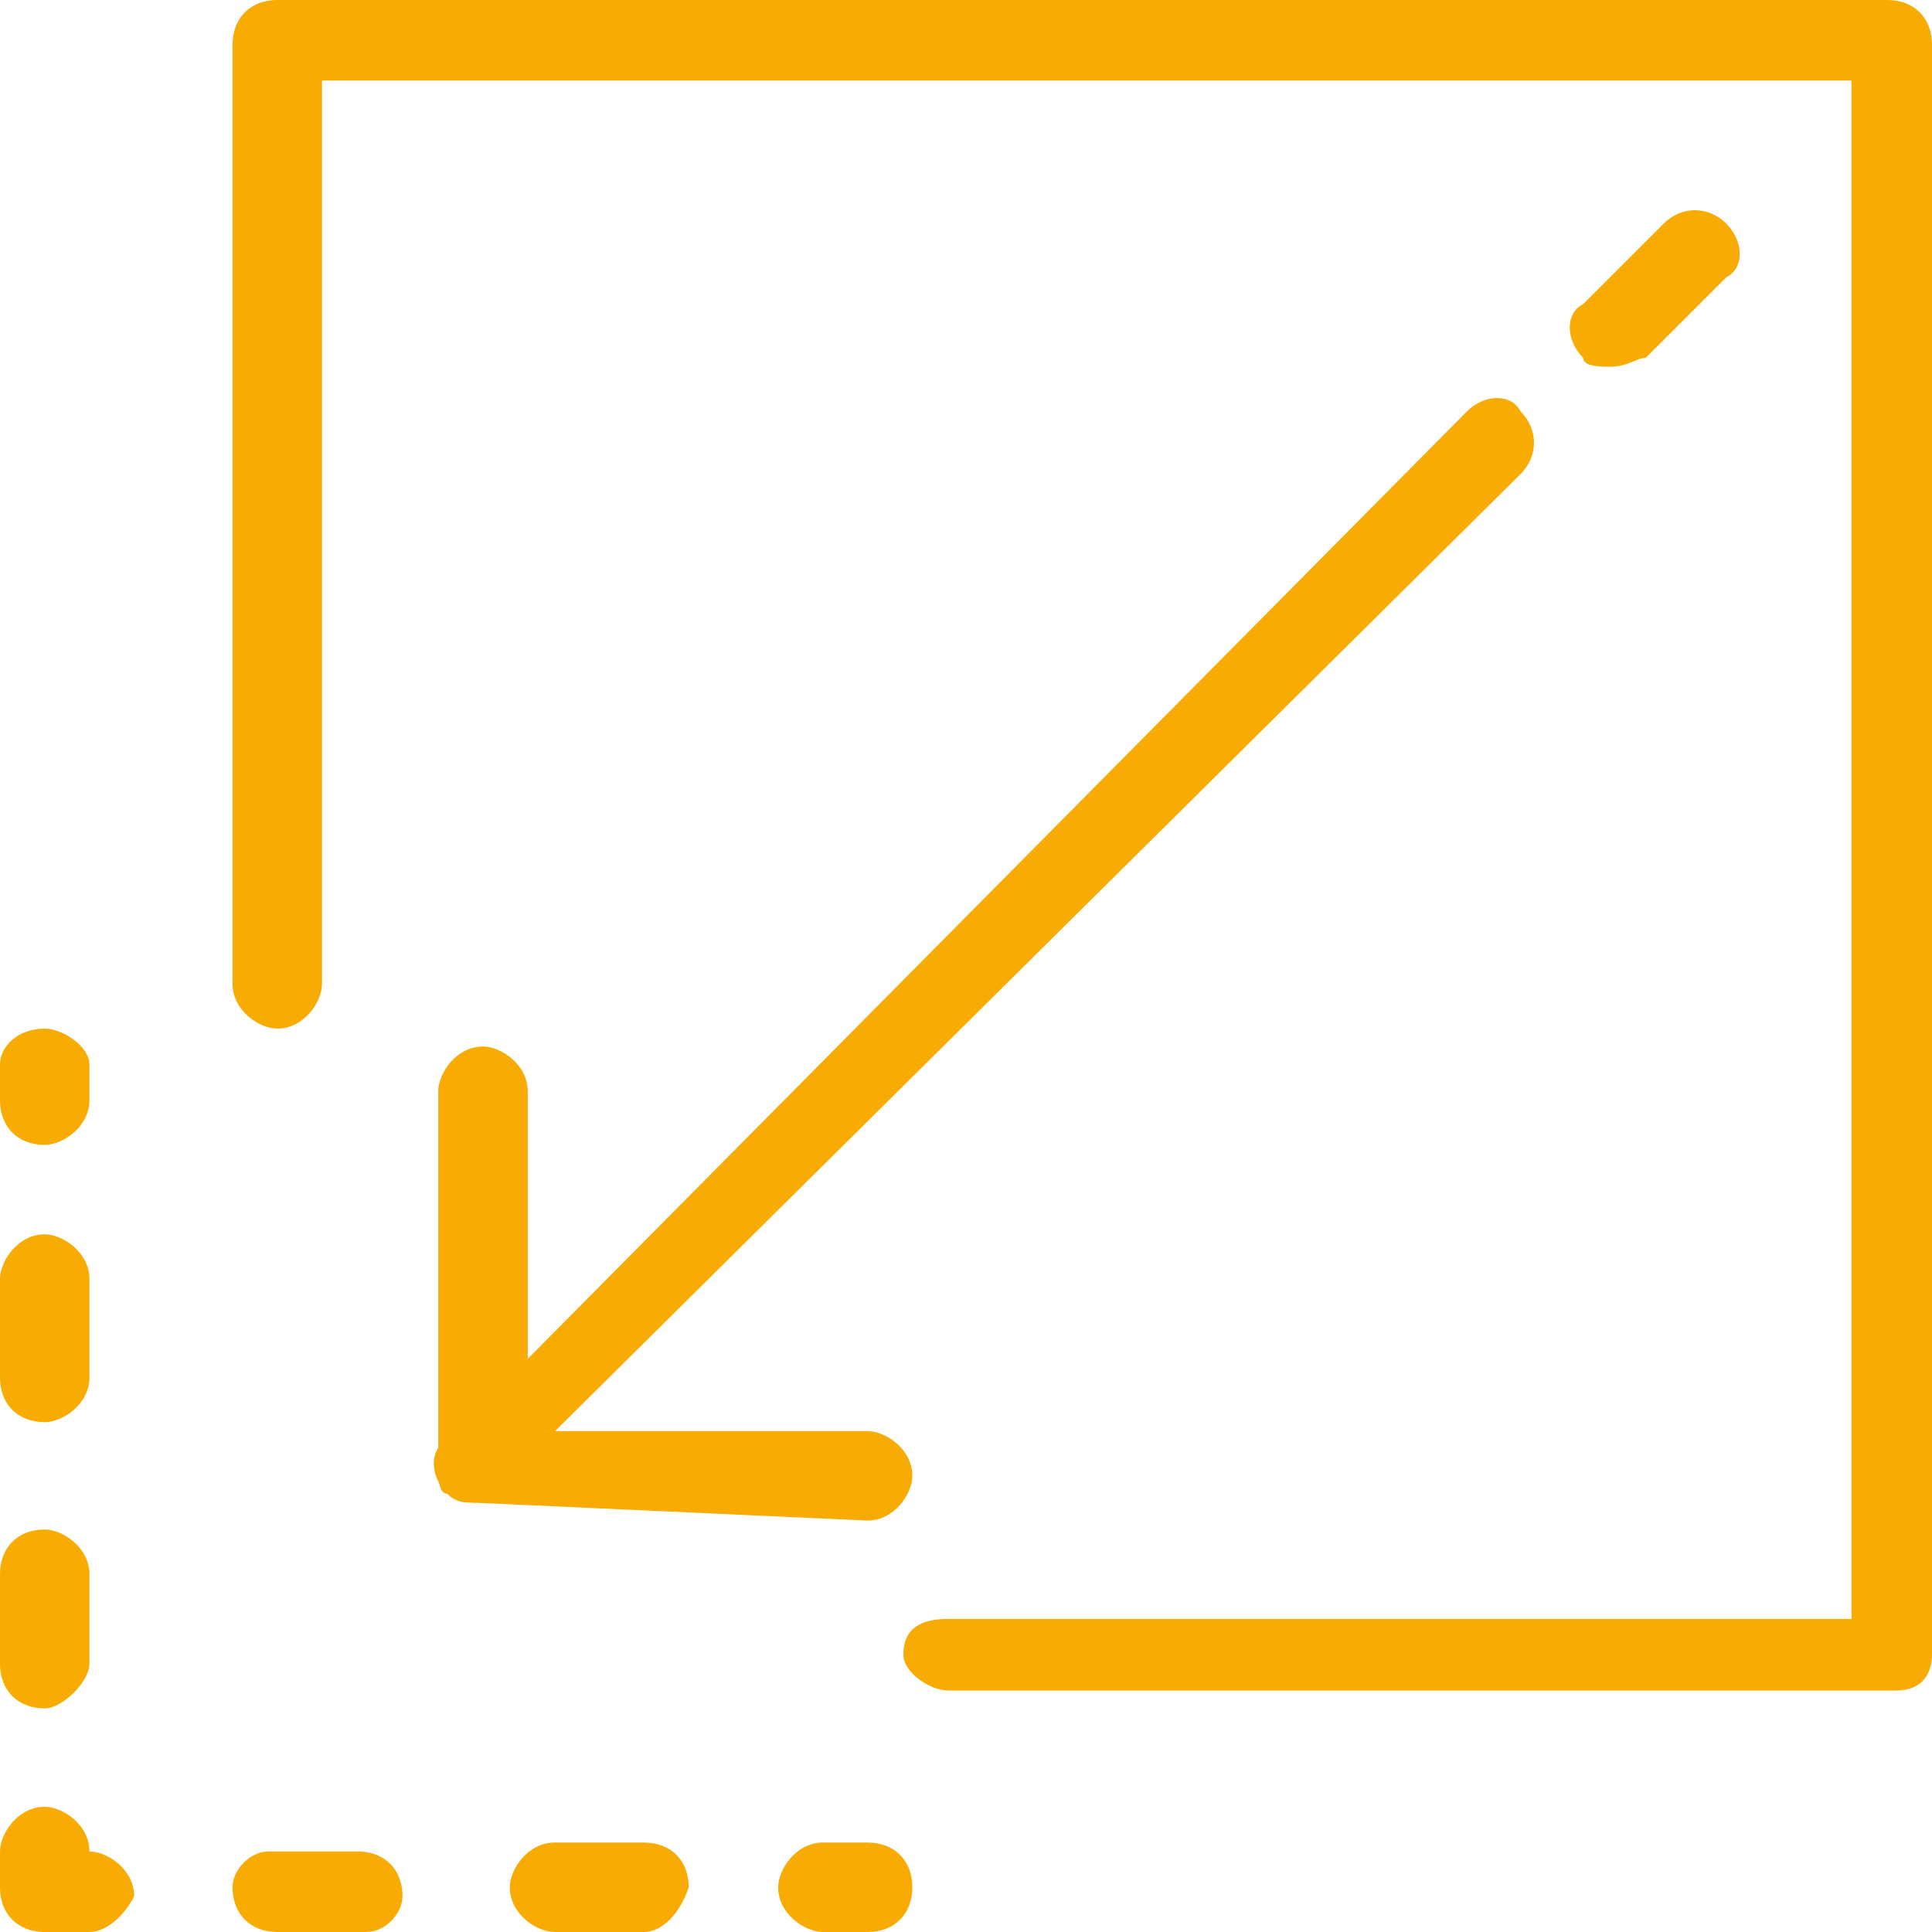
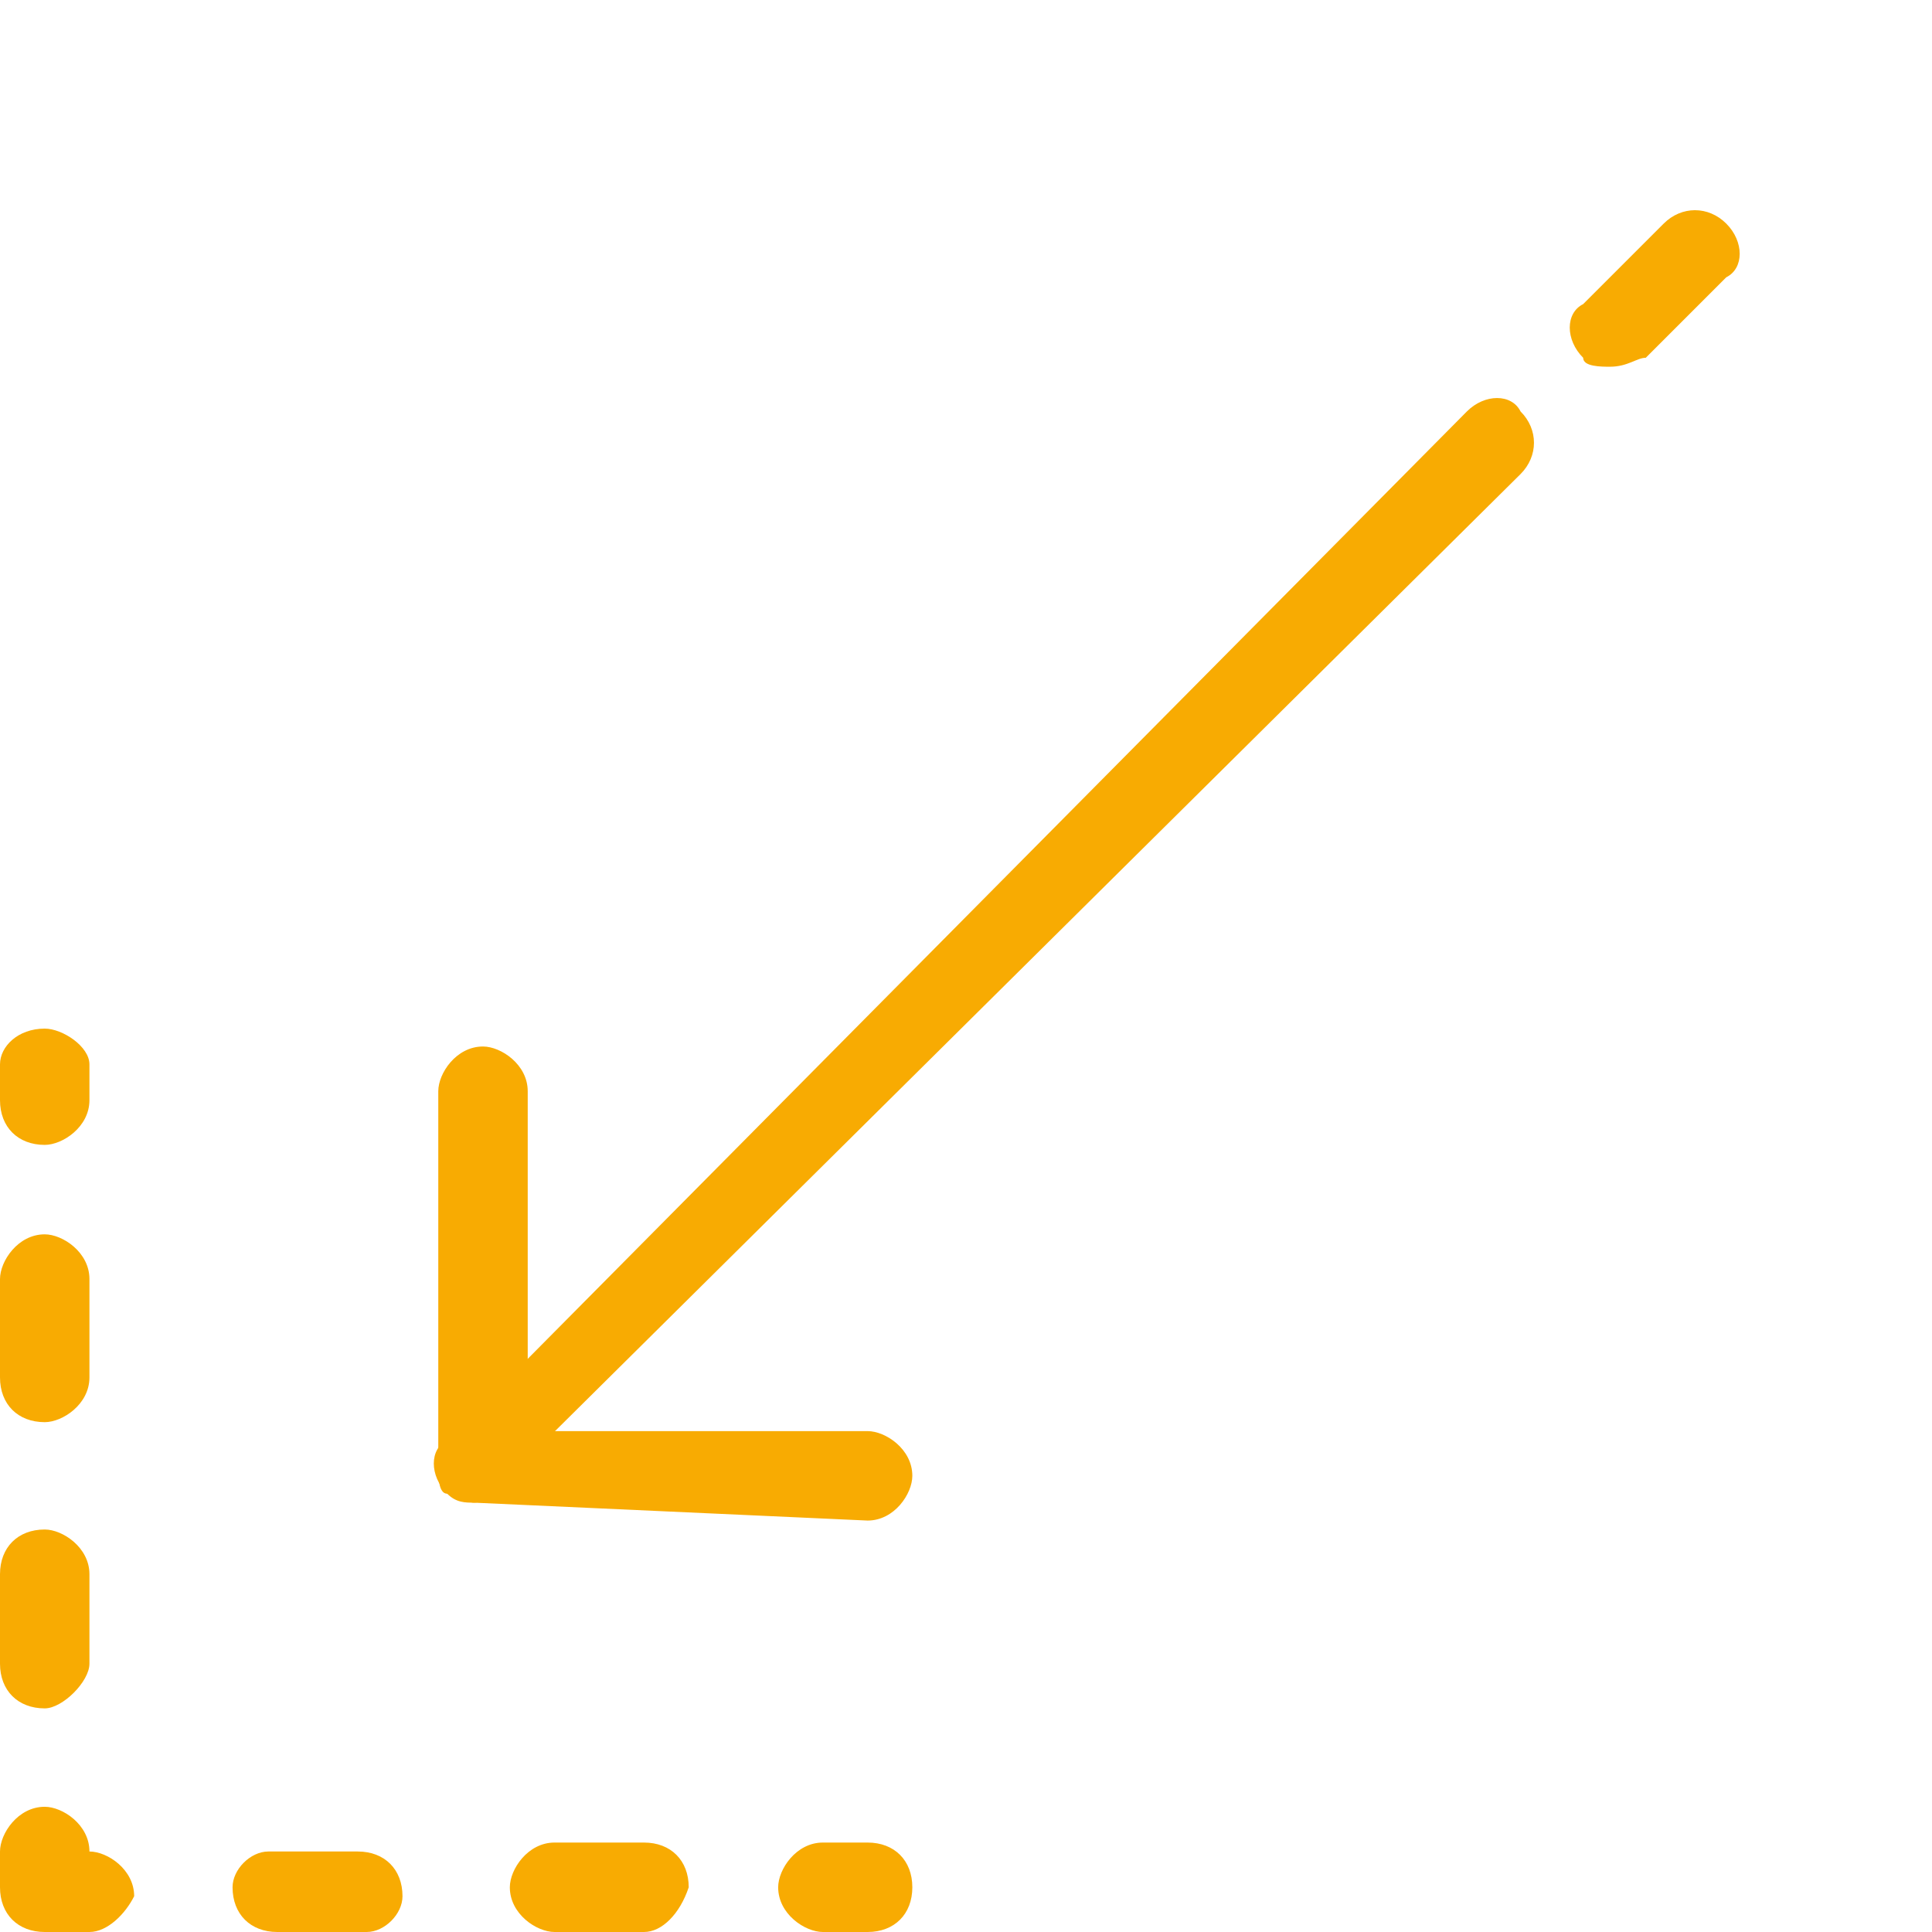
<svg xmlns="http://www.w3.org/2000/svg" width="54" height="54" viewBox="0 0 54 54" fill="none">
  <path d="M13.25 42C13 42 12.75 42 12.5 41.75C12 41.25 12 40.5 12.5 40.25L41 11.5C41.5 11 42.25 11 42.5 11.5C43 12 43 12.75 42.5 13.25L14 41.5C13.75 41.75 13.5 42 13.25 42ZM45 10.25C44.75 10.25 44.25 10.25 44.25 10C43.75 9.5 43.75 8.75 44.25 8.5L46.5 6.25C47 5.75 47.75 5.75 48.25 6.25C48.75 6.75 48.75 7.5 48.25 7.75L46 10C45.75 10 45.5 10.25 45 10.25Z" fill="#F8AB02" />
  <path d="M13.25 42C13 42 12.75 41.75 12.5 41.75C12.25 41.75 12.25 41.25 12.25 41V30.5C12.25 30 12.75 29.25 13.5 29.25C14 29.25 14.75 29.75 14.75 30.5V40H24.25C24.75 40 25.5 40.5 25.5 41.25C25.5 41.75 25 42.5 24.25 42.5L13.25 42ZM1.25 32C0.5 32 0 31.5 0 30.75V29.75C0 29.25 0.5 28.75 1.25 28.75C1.75 28.75 2.5 29.25 2.5 29.75V30.75C2.5 31.5 1.75 32 1.25 32ZM1.25 47.75C0.5 47.75 0 47.25 0 46.5V44C0 43.25 0.5 42.75 1.25 42.75C1.75 42.75 2.5 43.25 2.5 44V46.5C2.5 47 1.75 47.75 1.25 47.75ZM1.25 39.75C0.5 39.75 0 39.25 0 38.5V35.75C0 35.25 0.5 34.5 1.25 34.5C1.75 34.5 2.5 35 2.5 35.75V38.5C2.5 39.25 1.75 39.75 1.25 39.75ZM2.5 54H1.25C0.5 54 0 53.5 0 52.75V51.75C0 51.25 0.5 50.5 1.25 50.5C1.75 50.5 2.5 51 2.5 51.75C3 51.75 3.75 52.25 3.75 53C3.5 53.5 3 54 2.5 54ZM18 54H15.5C15 54 14.25 53.5 14.25 52.75C14.25 52.25 14.75 51.5 15.5 51.5H18C18.75 51.5 19.25 52 19.25 52.75C19 53.5 18.5 54 18 54ZM10.25 54H7.75C7 54 6.5 53.5 6.5 52.75C6.5 52.25 7 51.75 7.5 51.75H10C10.75 51.75 11.25 52.25 11.25 53C11.25 53.5 10.75 54 10.25 54ZM24.25 54H23C22.5 54 21.75 53.5 21.75 52.75C21.75 52.25 22.25 51.5 23 51.5H24.25C25 51.5 25.5 52 25.5 52.75C25.5 53.5 25 54 24.25 54Z" fill="#F8AB02" />
-   <path d="M53 47.25H26.5C26 47.25 25.25 46.75 25.25 46.25C25.25 45.5 25.75 45.25 26.5 45.25H51.75V2.25H9V27.5C9 28 8.5 28.75 7.75 28.75C7.25 28.75 6.5 28.25 6.5 27.5V1.25C6.5 0.5 7 0 7.75 0H52.75C53.5 0 54 0.5 54 1.25V46.25C54 46.75 53.75 47.25 53 47.25Z" fill="#F8AB02" />
</svg>